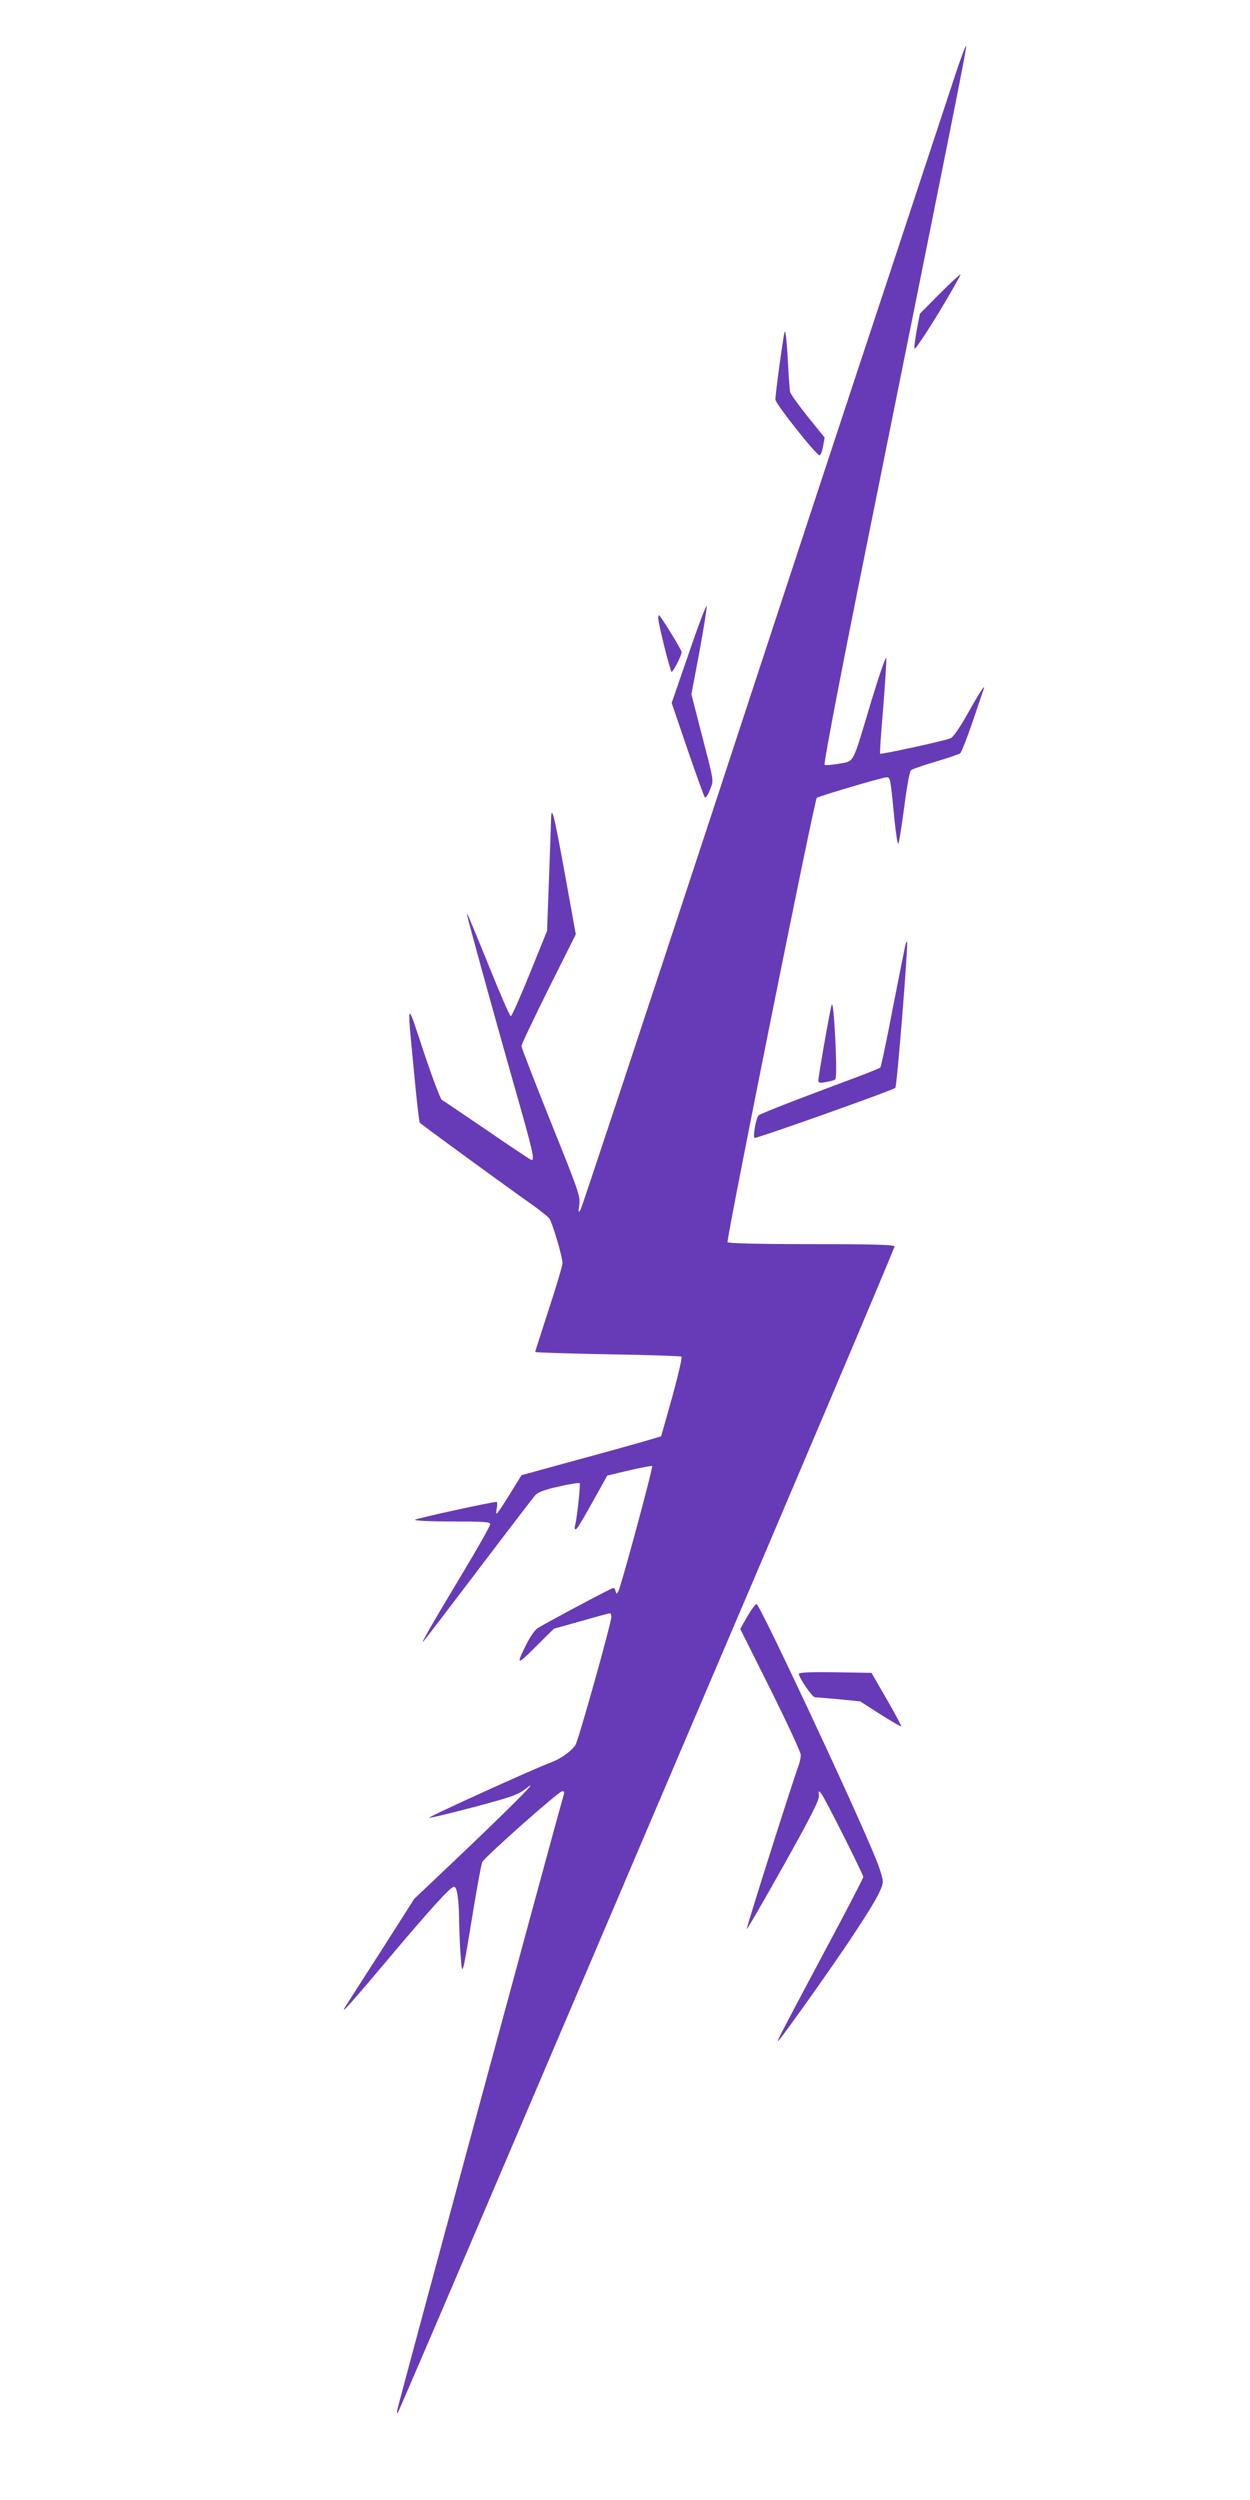
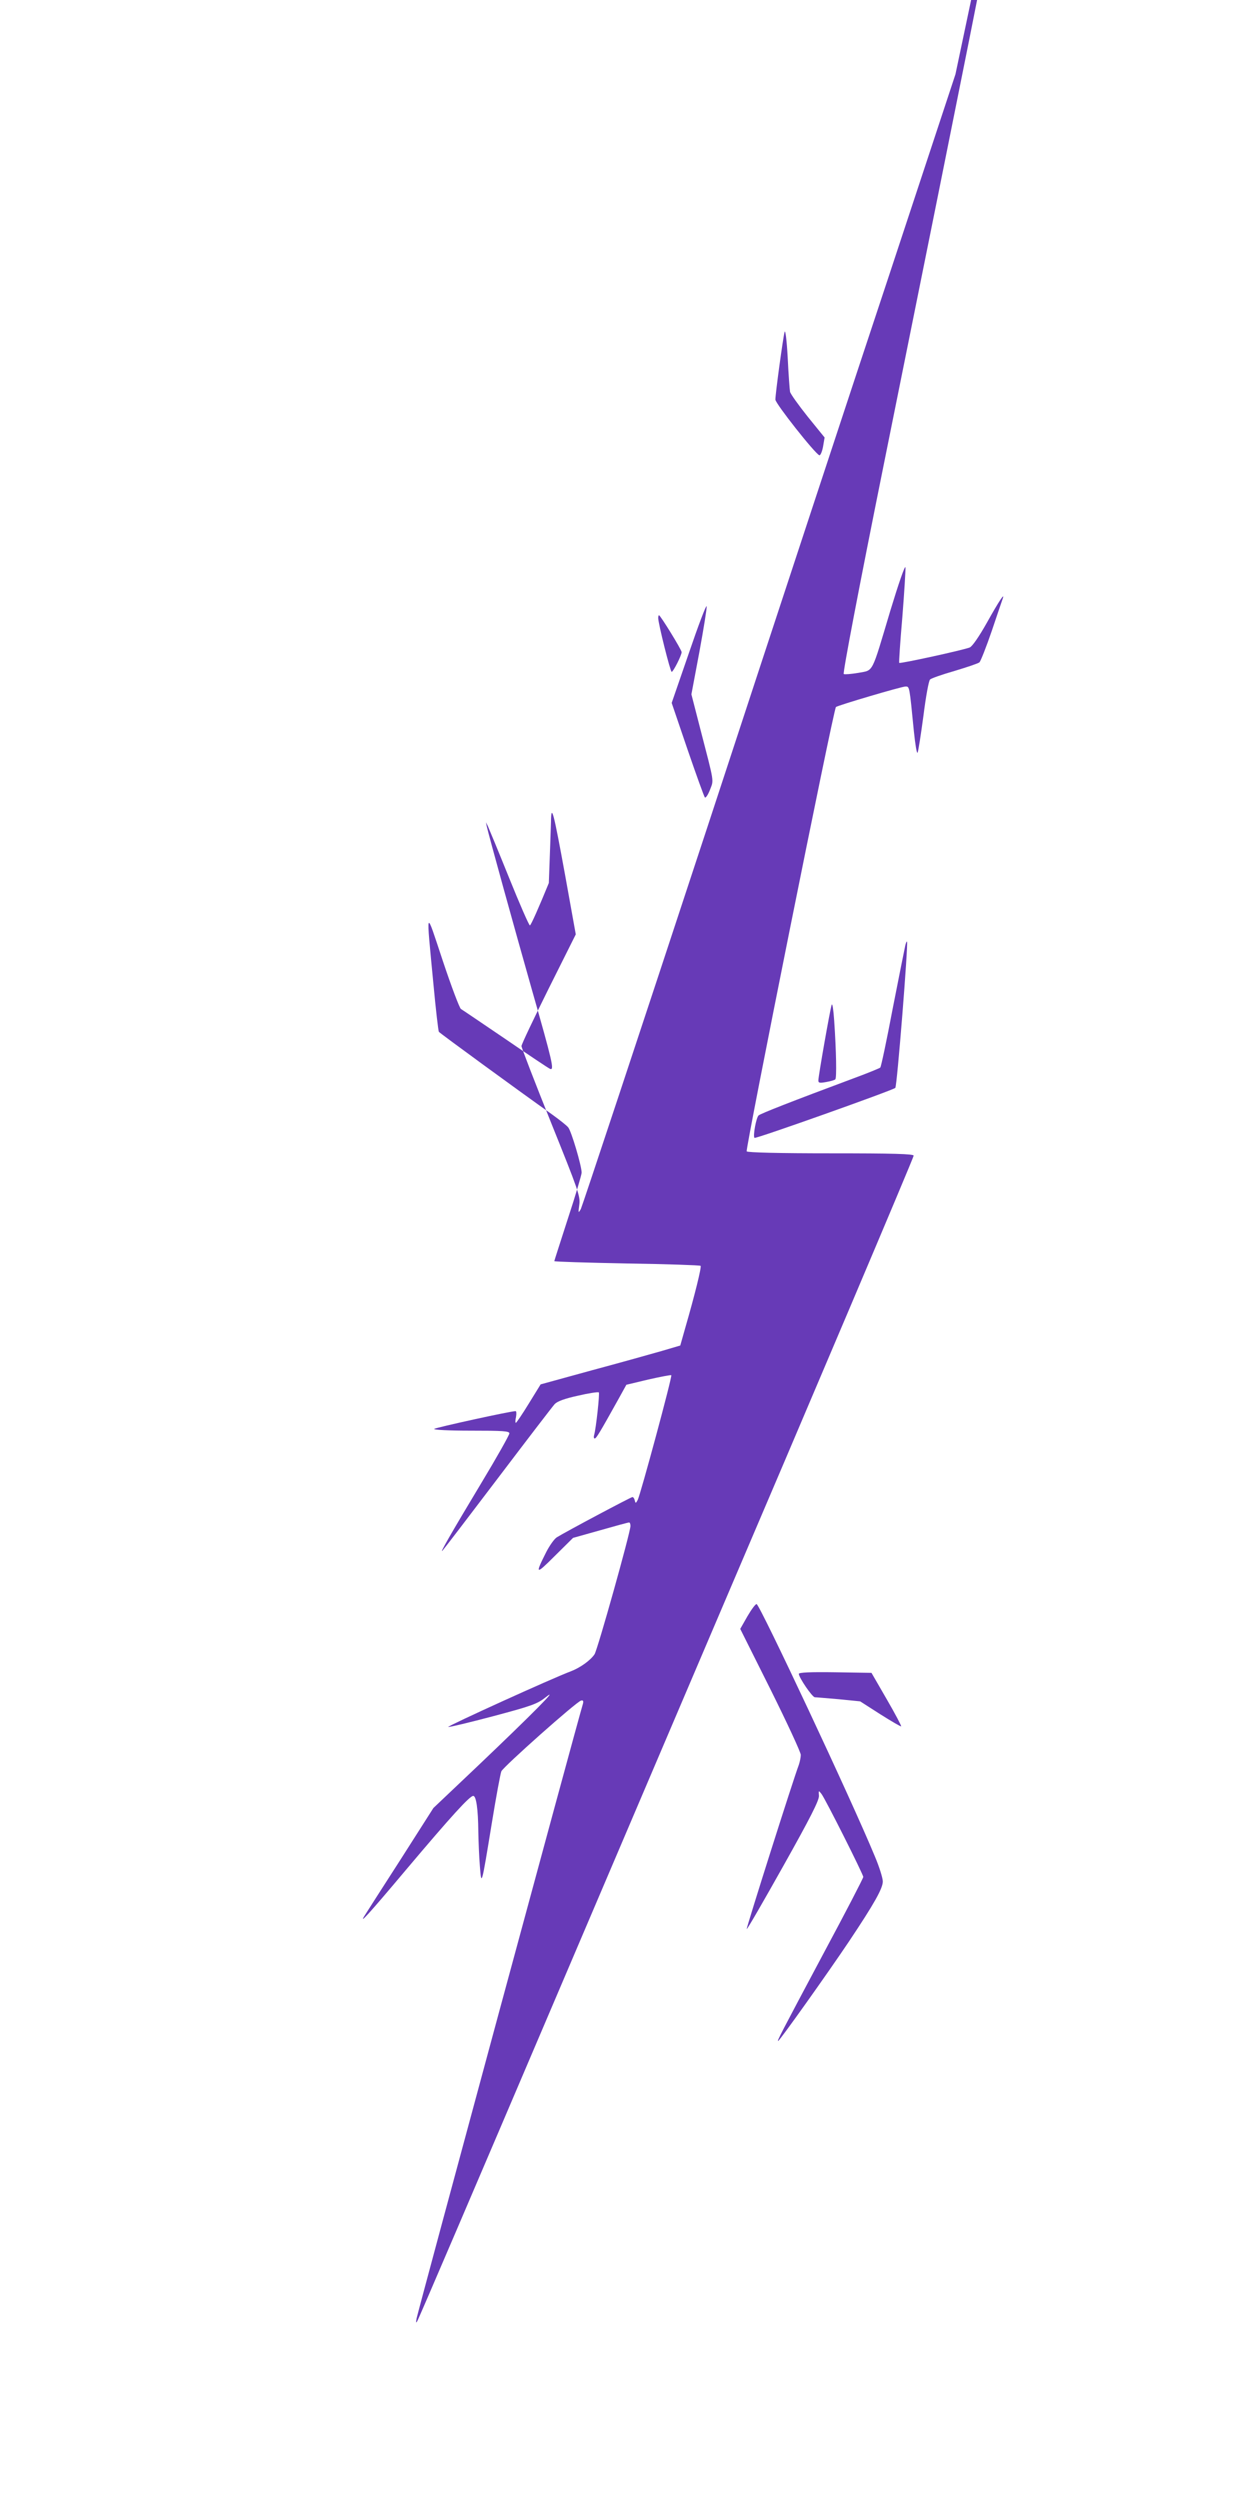
<svg xmlns="http://www.w3.org/2000/svg" version="1.0" width="640pt" height="1280pt" viewBox="0 0 640 1280" preserveAspectRatio="xMidYMid meet">
  <g transform="translate(0,1280) scale(0.1,-0.1)" fill="#673ab7" stroke="none">
-     <path d="M4892 12420 c-28 -85 -181 -549 -340 -1030 -160 -481 -577 -1748 -927 -2815 -351 -1067 -644 -1951 -651 -1965 -13 -23 -14 -22 -8 22 6 43 -5 73 -145 421 -83 207 -151 383 -151 391 0 9 63 141 139 294 l139 278 -54 300 c-60 329 -72 376 -73 274 -1 -36 -6 -175 -11 -311 l-9 -245 -89 -220 c-49 -120 -92 -218 -97 -217 -5 1 -53 111 -107 245 -54 134 -103 252 -108 263 l-10 20 4 -20 c9 -42 142 -523 232 -840 104 -364 115 -411 93 -403 -8 3 -111 72 -229 153 -118 80 -221 150 -228 154 -7 4 -49 115 -93 247 -90 271 -86 281 -48 -118 12 -130 25 -241 28 -246 5 -7 403 -298 581 -424 36 -26 73 -55 81 -65 16 -18 69 -197 69 -232 0 -10 -31 -116 -70 -234 -38 -118 -70 -217 -70 -219 0 -3 167 -8 372 -12 205 -3 374 -9 377 -12 6 -5 -30 -150 -78 -316 l-26 -92 -95 -28 c-52 -15 -213 -60 -358 -99 l-262 -72 -61 -99 c-33 -54 -63 -98 -66 -98 -3 0 -3 14 1 30 3 17 2 30 -2 30 -22 1 -409 -84 -417 -91 -5 -5 77 -9 188 -9 164 0 197 -2 197 -14 0 -8 -64 -122 -143 -253 -158 -263 -215 -363 -200 -348 6 6 133 172 283 370 150 198 281 369 292 381 13 14 50 28 119 43 55 13 103 20 107 17 5 -6 -14 -183 -24 -218 -3 -10 -2 -18 3 -18 8 0 27 32 120 199 l42 76 113 27 c62 14 115 24 117 22 6 -6 -158 -612 -172 -639 -10 -18 -11 -18 -15 -2 -2 9 -7 17 -12 17 -8 0 -344 -179 -387 -206 -13 -8 -37 -42 -54 -75 -59 -117 -55 -119 43 -21 l94 93 139 39 c77 22 143 40 148 40 4 0 7 -8 7 -18 0 -32 -168 -632 -184 -657 -21 -31 -72 -68 -121 -87 -90 -33 -637 -282 -628 -285 5 -2 109 23 230 55 199 53 226 63 269 97 76 60 -71 -88 -343 -347 l-232 -220 -167 -262 c-92 -143 -174 -271 -182 -284 -39 -60 15 -1 210 231 231 274 325 377 343 377 15 0 25 -66 26 -184 1 -50 4 -129 8 -176 8 -103 8 -105 61 220 22 135 44 254 49 266 11 24 385 357 408 362 10 3 13 -2 10 -15 -35 -117 -842 -3101 -852 -3148 -4 -21 -3 -26 3 -15 6 8 310 719 677 1580 367 861 745 1747 840 1970 487 1139 1025 2408 1025 2418 0 9 -103 12 -424 12 -262 0 -427 4 -431 10 -7 12 444 2262 457 2275 8 8 336 105 356 105 21 0 20 5 43 -229 7 -67 15 -117 19 -110 4 8 17 93 30 189 12 96 27 180 34 186 6 6 63 26 126 44 63 19 120 38 127 44 6 6 35 79 63 161 28 83 53 157 56 165 12 34 -18 -10 -81 -123 -40 -71 -75 -122 -88 -127 -31 -13 -356 -84 -361 -79 -2 2 5 108 16 234 10 127 17 241 16 255 -2 14 -36 -85 -77 -220 -99 -331 -85 -305 -164 -320 -36 -6 -70 -9 -75 -6 -6 3 78 443 204 1068 470 2331 524 2603 521 2613 -2 5 -27 -60 -55 -145z" />
-     <path d="M4812 11297 l-102 -103 -16 -82 c-8 -45 -14 -89 -12 -97 2 -9 56 73 122 180 65 108 116 198 114 200 -2 2 -50 -42 -106 -98z" />
+     <path d="M4892 12420 c-28 -85 -181 -549 -340 -1030 -160 -481 -577 -1748 -927 -2815 -351 -1067 -644 -1951 -651 -1965 -13 -23 -14 -22 -8 22 6 43 -5 73 -145 421 -83 207 -151 383 -151 391 0 9 63 141 139 294 l139 278 -54 300 c-60 329 -72 376 -73 274 -1 -36 -6 -175 -11 -311 c-49 -120 -92 -218 -97 -217 -5 1 -53 111 -107 245 -54 134 -103 252 -108 263 l-10 20 4 -20 c9 -42 142 -523 232 -840 104 -364 115 -411 93 -403 -8 3 -111 72 -229 153 -118 80 -221 150 -228 154 -7 4 -49 115 -93 247 -90 271 -86 281 -48 -118 12 -130 25 -241 28 -246 5 -7 403 -298 581 -424 36 -26 73 -55 81 -65 16 -18 69 -197 69 -232 0 -10 -31 -116 -70 -234 -38 -118 -70 -217 -70 -219 0 -3 167 -8 372 -12 205 -3 374 -9 377 -12 6 -5 -30 -150 -78 -316 l-26 -92 -95 -28 c-52 -15 -213 -60 -358 -99 l-262 -72 -61 -99 c-33 -54 -63 -98 -66 -98 -3 0 -3 14 1 30 3 17 2 30 -2 30 -22 1 -409 -84 -417 -91 -5 -5 77 -9 188 -9 164 0 197 -2 197 -14 0 -8 -64 -122 -143 -253 -158 -263 -215 -363 -200 -348 6 6 133 172 283 370 150 198 281 369 292 381 13 14 50 28 119 43 55 13 103 20 107 17 5 -6 -14 -183 -24 -218 -3 -10 -2 -18 3 -18 8 0 27 32 120 199 l42 76 113 27 c62 14 115 24 117 22 6 -6 -158 -612 -172 -639 -10 -18 -11 -18 -15 -2 -2 9 -7 17 -12 17 -8 0 -344 -179 -387 -206 -13 -8 -37 -42 -54 -75 -59 -117 -55 -119 43 -21 l94 93 139 39 c77 22 143 40 148 40 4 0 7 -8 7 -18 0 -32 -168 -632 -184 -657 -21 -31 -72 -68 -121 -87 -90 -33 -637 -282 -628 -285 5 -2 109 23 230 55 199 53 226 63 269 97 76 60 -71 -88 -343 -347 l-232 -220 -167 -262 c-92 -143 -174 -271 -182 -284 -39 -60 15 -1 210 231 231 274 325 377 343 377 15 0 25 -66 26 -184 1 -50 4 -129 8 -176 8 -103 8 -105 61 220 22 135 44 254 49 266 11 24 385 357 408 362 10 3 13 -2 10 -15 -35 -117 -842 -3101 -852 -3148 -4 -21 -3 -26 3 -15 6 8 310 719 677 1580 367 861 745 1747 840 1970 487 1139 1025 2408 1025 2418 0 9 -103 12 -424 12 -262 0 -427 4 -431 10 -7 12 444 2262 457 2275 8 8 336 105 356 105 21 0 20 5 43 -229 7 -67 15 -117 19 -110 4 8 17 93 30 189 12 96 27 180 34 186 6 6 63 26 126 44 63 19 120 38 127 44 6 6 35 79 63 161 28 83 53 157 56 165 12 34 -18 -10 -81 -123 -40 -71 -75 -122 -88 -127 -31 -13 -356 -84 -361 -79 -2 2 5 108 16 234 10 127 17 241 16 255 -2 14 -36 -85 -77 -220 -99 -331 -85 -305 -164 -320 -36 -6 -70 -9 -75 -6 -6 3 78 443 204 1068 470 2331 524 2603 521 2613 -2 5 -27 -60 -55 -145z" />
    <path d="M4017 11100 c-8 -30 -47 -315 -47 -346 0 -20 202 -276 225 -285 5 -2 14 17 19 44 l8 47 -86 106 c-47 59 -88 116 -91 128 -2 11 -8 91 -12 176 -5 90 -12 145 -16 130z" />
    <path d="M3527 9456 l-88 -255 81 -238 c45 -131 85 -242 89 -246 4 -4 16 13 26 39 20 53 24 28 -50 314 l-45 175 41 218 c22 120 39 225 37 233 -2 9 -43 -99 -91 -240z" />
    <path d="M3370 9636 c0 -28 62 -276 69 -276 8 0 51 85 51 101 0 12 -109 189 -116 189 -2 0 -4 -6 -4 -14z" />
    <path d="M4635 7959 c-3 -13 -32 -158 -64 -321 -31 -164 -60 -301 -64 -304 -3 -3 -63 -28 -134 -54 -327 -122 -477 -181 -489 -191 -12 -10 -30 -106 -21 -115 6 -6 709 244 721 256 9 9 67 740 60 749 -2 2 -6 -7 -9 -20z" />
    <path d="M4258 7655 c-8 -24 -68 -364 -68 -387 0 -13 7 -14 40 -8 23 4 44 10 47 14 7 7 5 141 -6 301 -4 57 -9 91 -13 80z" />
    <path d="M3827 4525 l-37 -65 155 -310 c85 -171 155 -322 155 -335 0 -13 -5 -36 -10 -51 -28 -73 -270 -837 -267 -841 3 -2 87 144 188 324 138 246 183 335 182 358 -2 29 -2 29 13 10 20 -26 214 -412 214 -425 0 -6 -89 -178 -199 -383 -227 -426 -243 -457 -237 -457 7 0 260 356 363 510 131 196 173 272 173 307 0 17 -18 75 -41 129 -117 284 -587 1285 -605 1291 -5 2 -26 -26 -47 -62z" />
    <path d="M4090 4230 c0 -19 69 -120 82 -120 7 0 62 -5 122 -10 l110 -11 103 -66 c57 -36 105 -64 107 -62 2 2 -31 65 -74 139 l-78 135 -186 3 c-127 2 -186 -1 -186 -8z" />
  </g>
</svg>